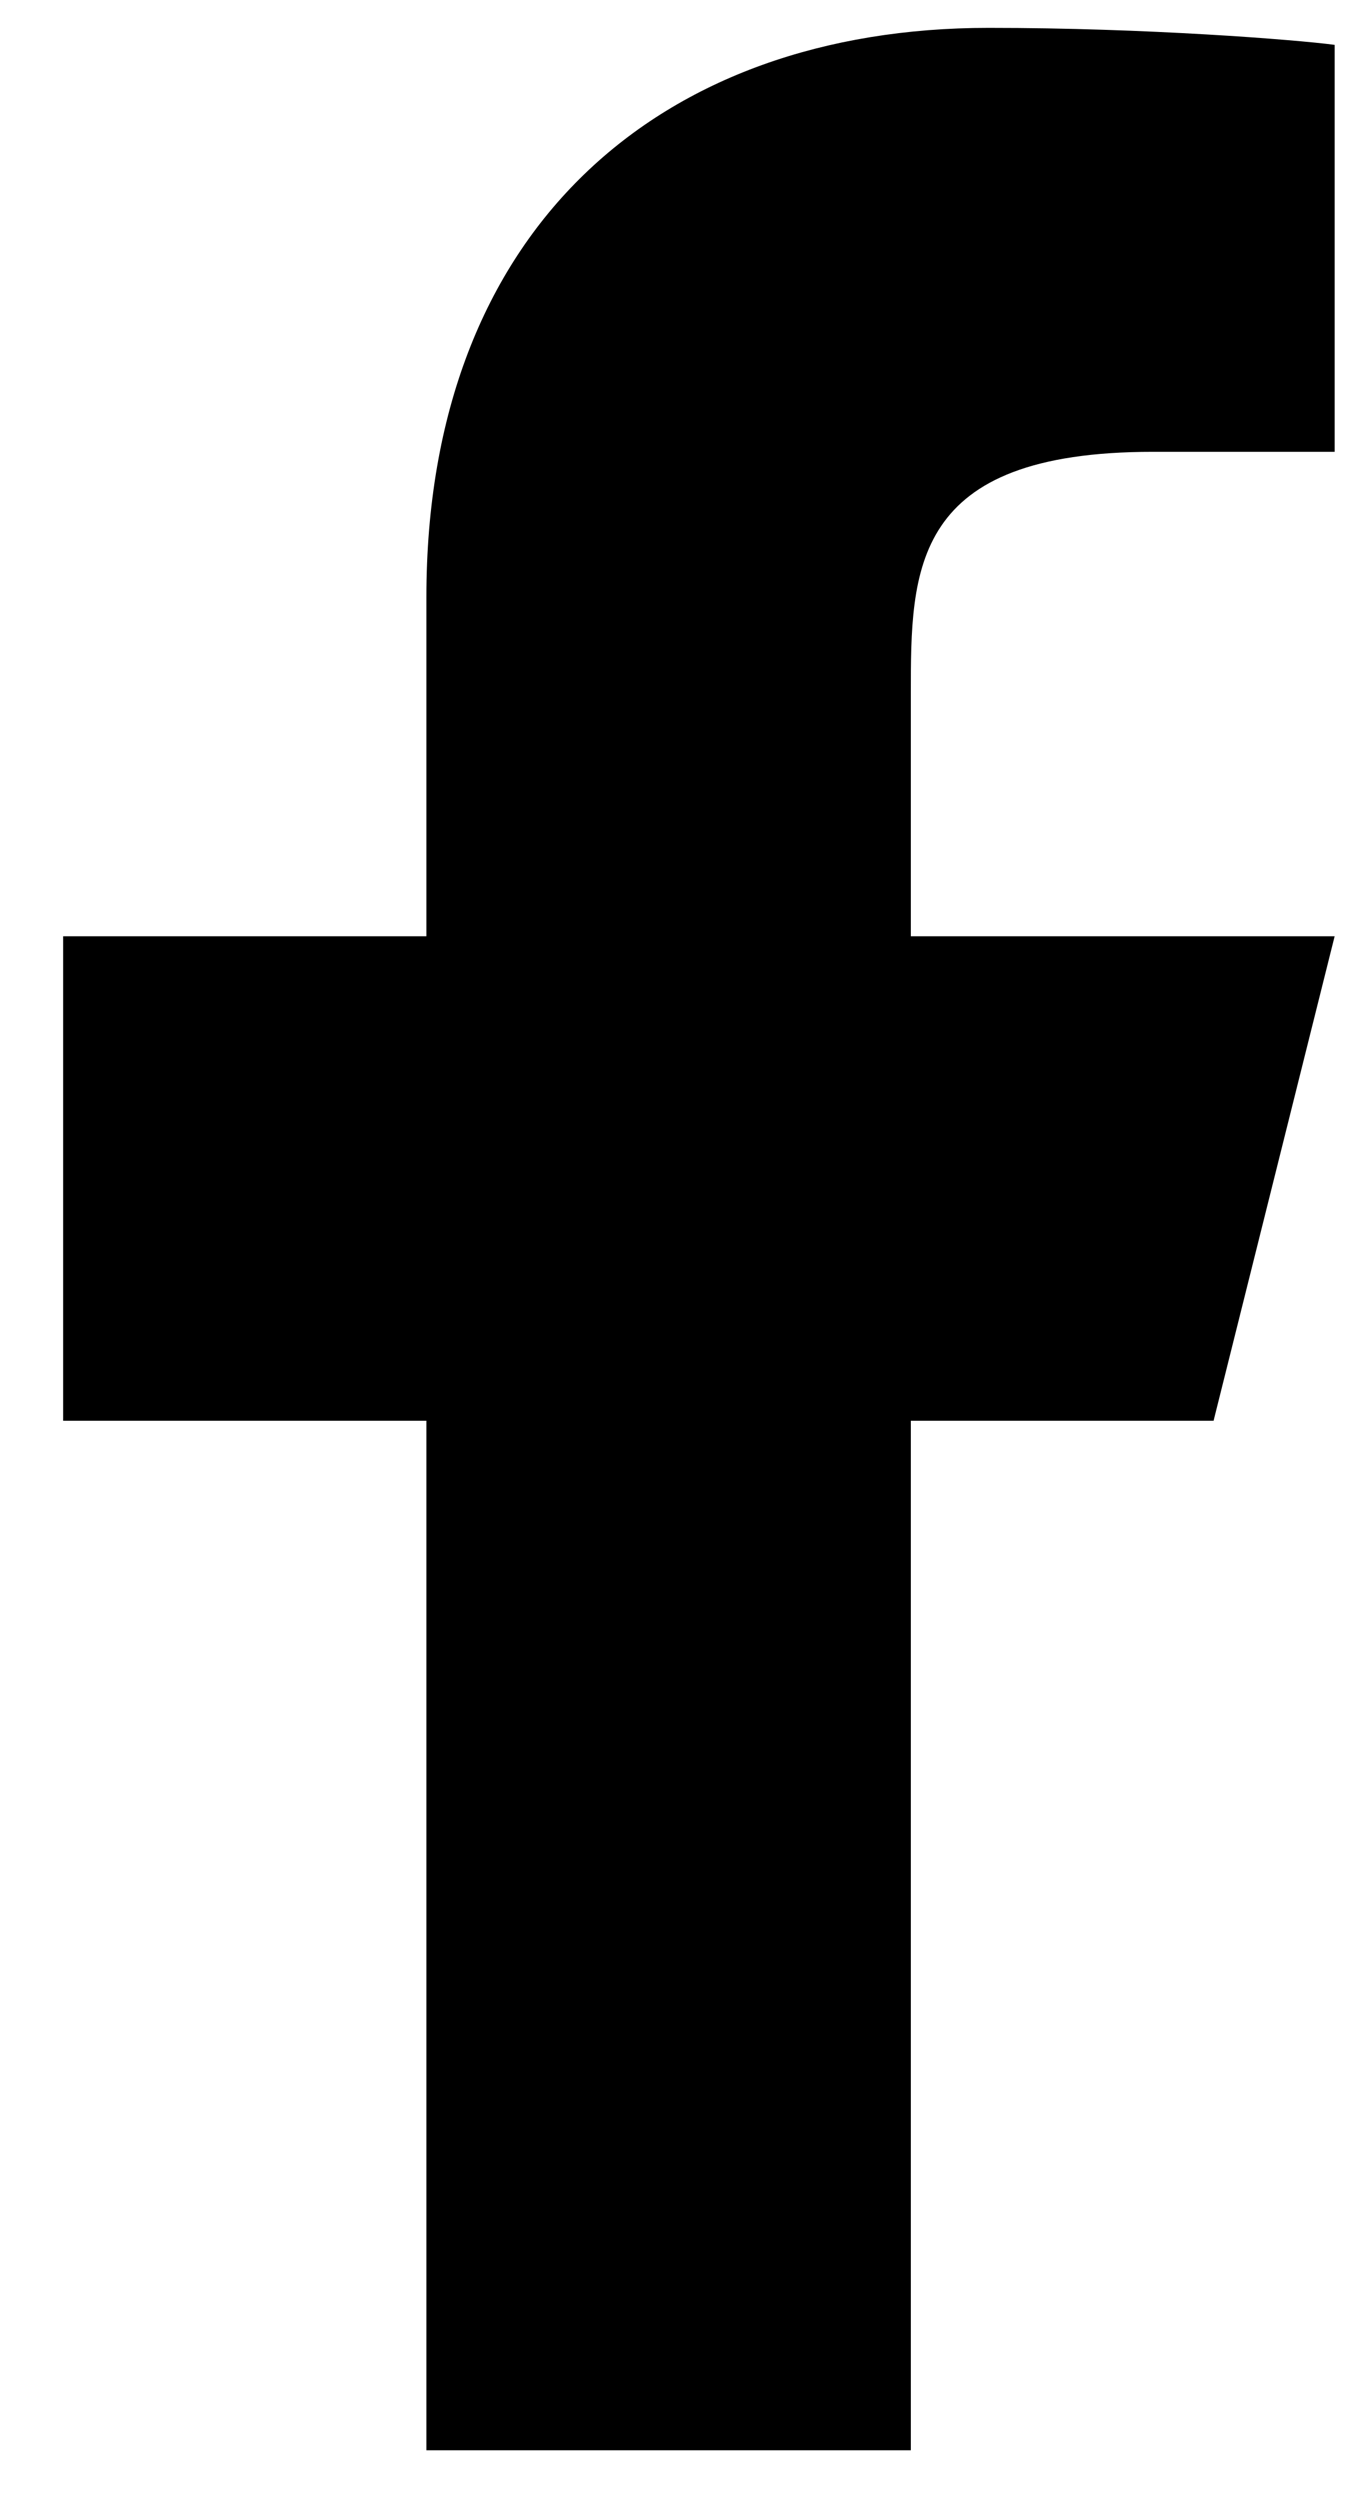
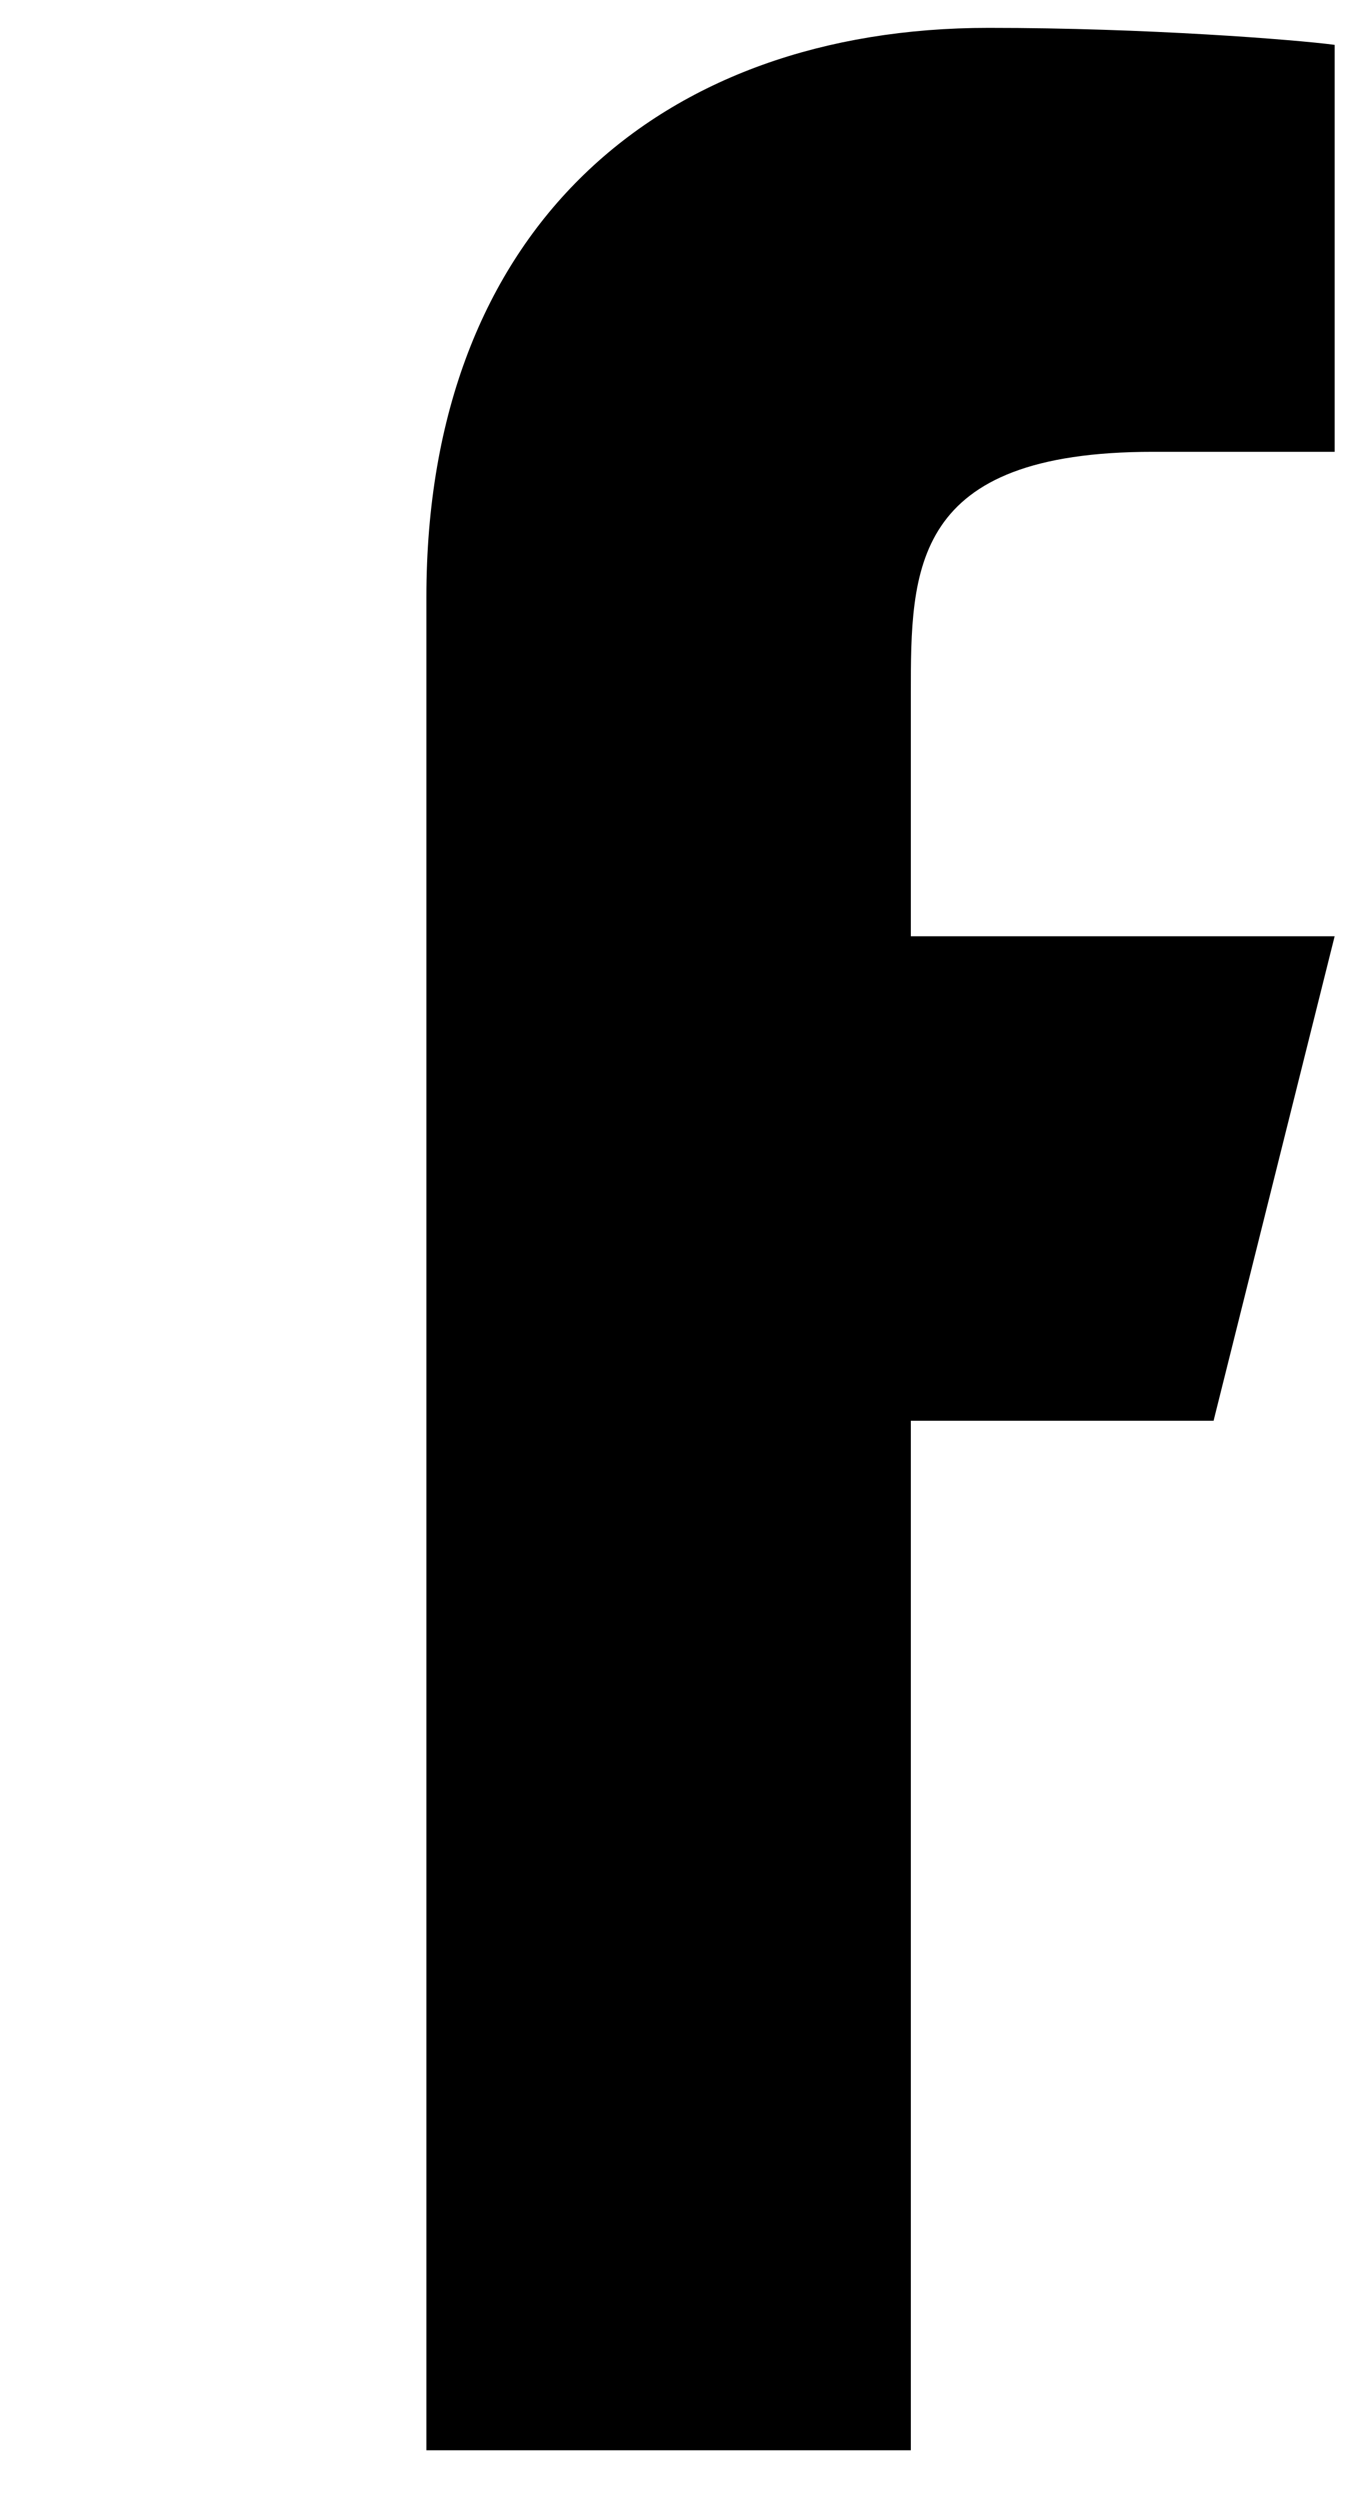
<svg xmlns="http://www.w3.org/2000/svg" width="19" height="35" viewBox="0 0 19 35" fill="none">
-   <path d="M12.753 19.889H16.992L18.687 13.107H12.753V9.716C12.753 7.969 12.753 6.325 16.144 6.325H18.687V0.628C18.134 0.555 16.047 0.39 13.843 0.39C9.239 0.39 5.97 3.2 5.97 8.359V13.107H0.884V19.889H5.97V34.302H12.753V19.889Z" fill="black" />
+   <path d="M12.753 19.889H16.992L18.687 13.107H12.753V9.716C12.753 7.969 12.753 6.325 16.144 6.325H18.687V0.628C18.134 0.555 16.047 0.39 13.843 0.39C9.239 0.39 5.97 3.2 5.97 8.359V13.107H0.884H5.97V34.302H12.753V19.889Z" fill="black" />
</svg>